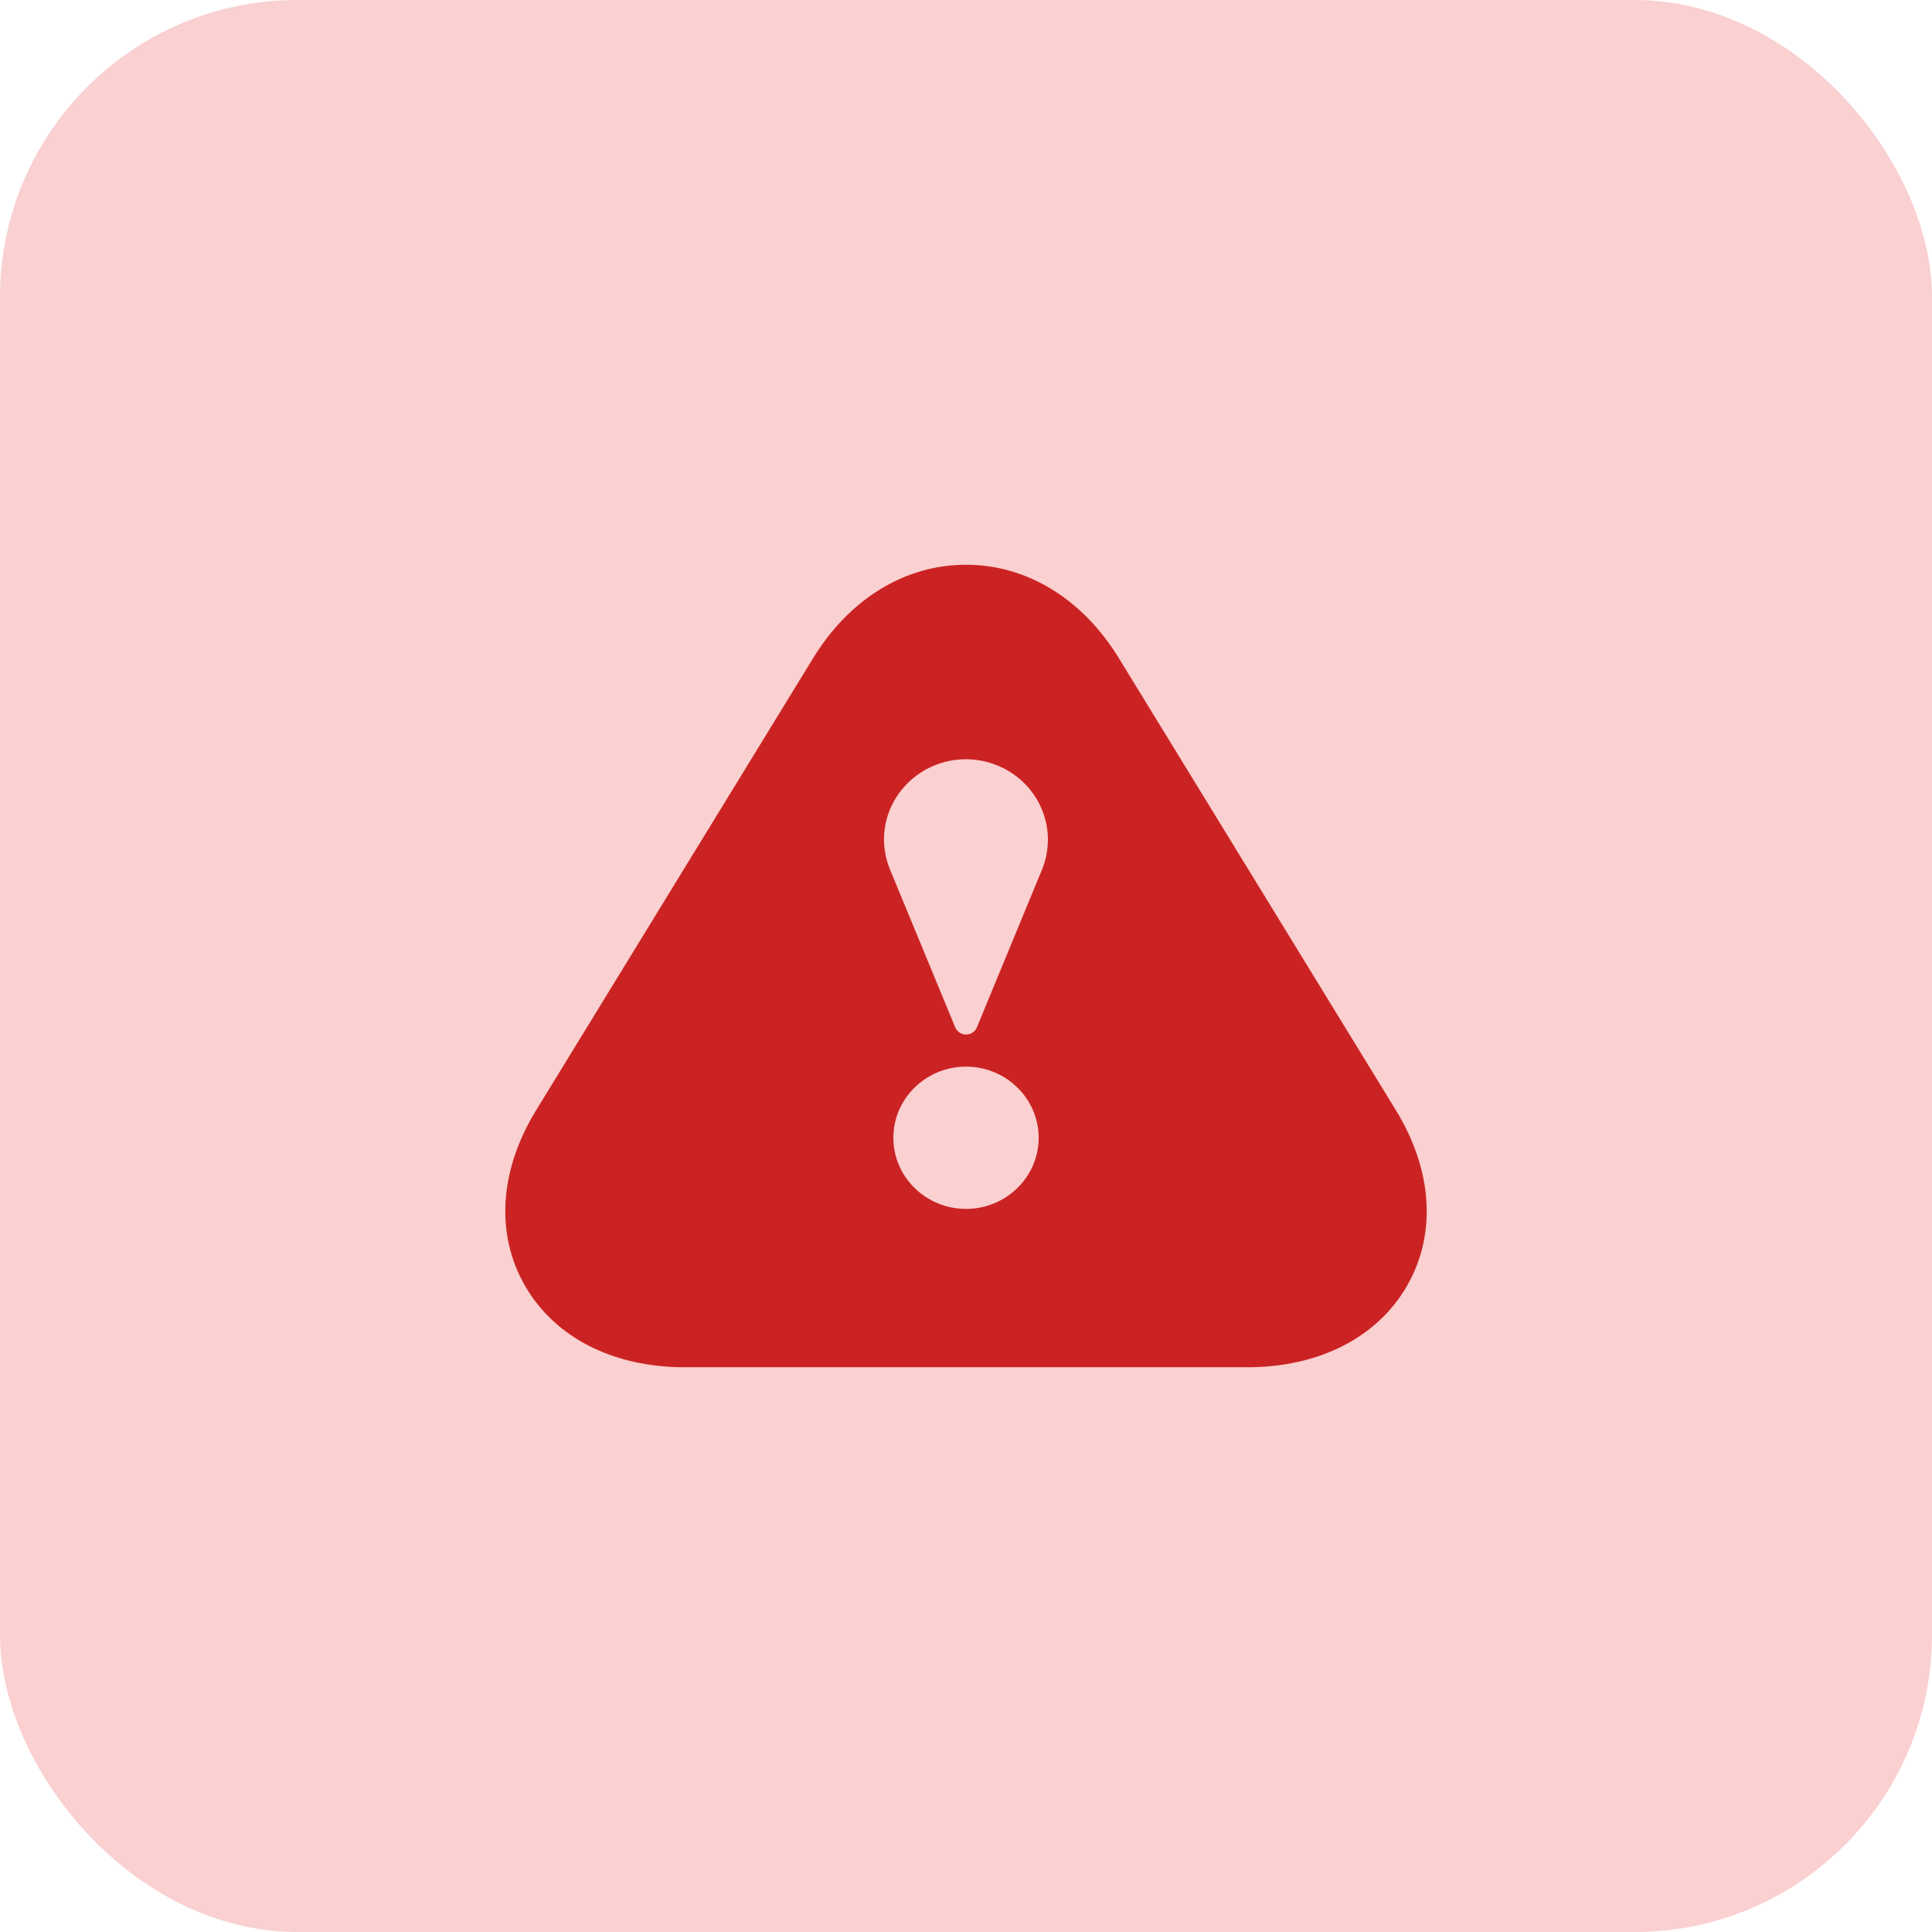
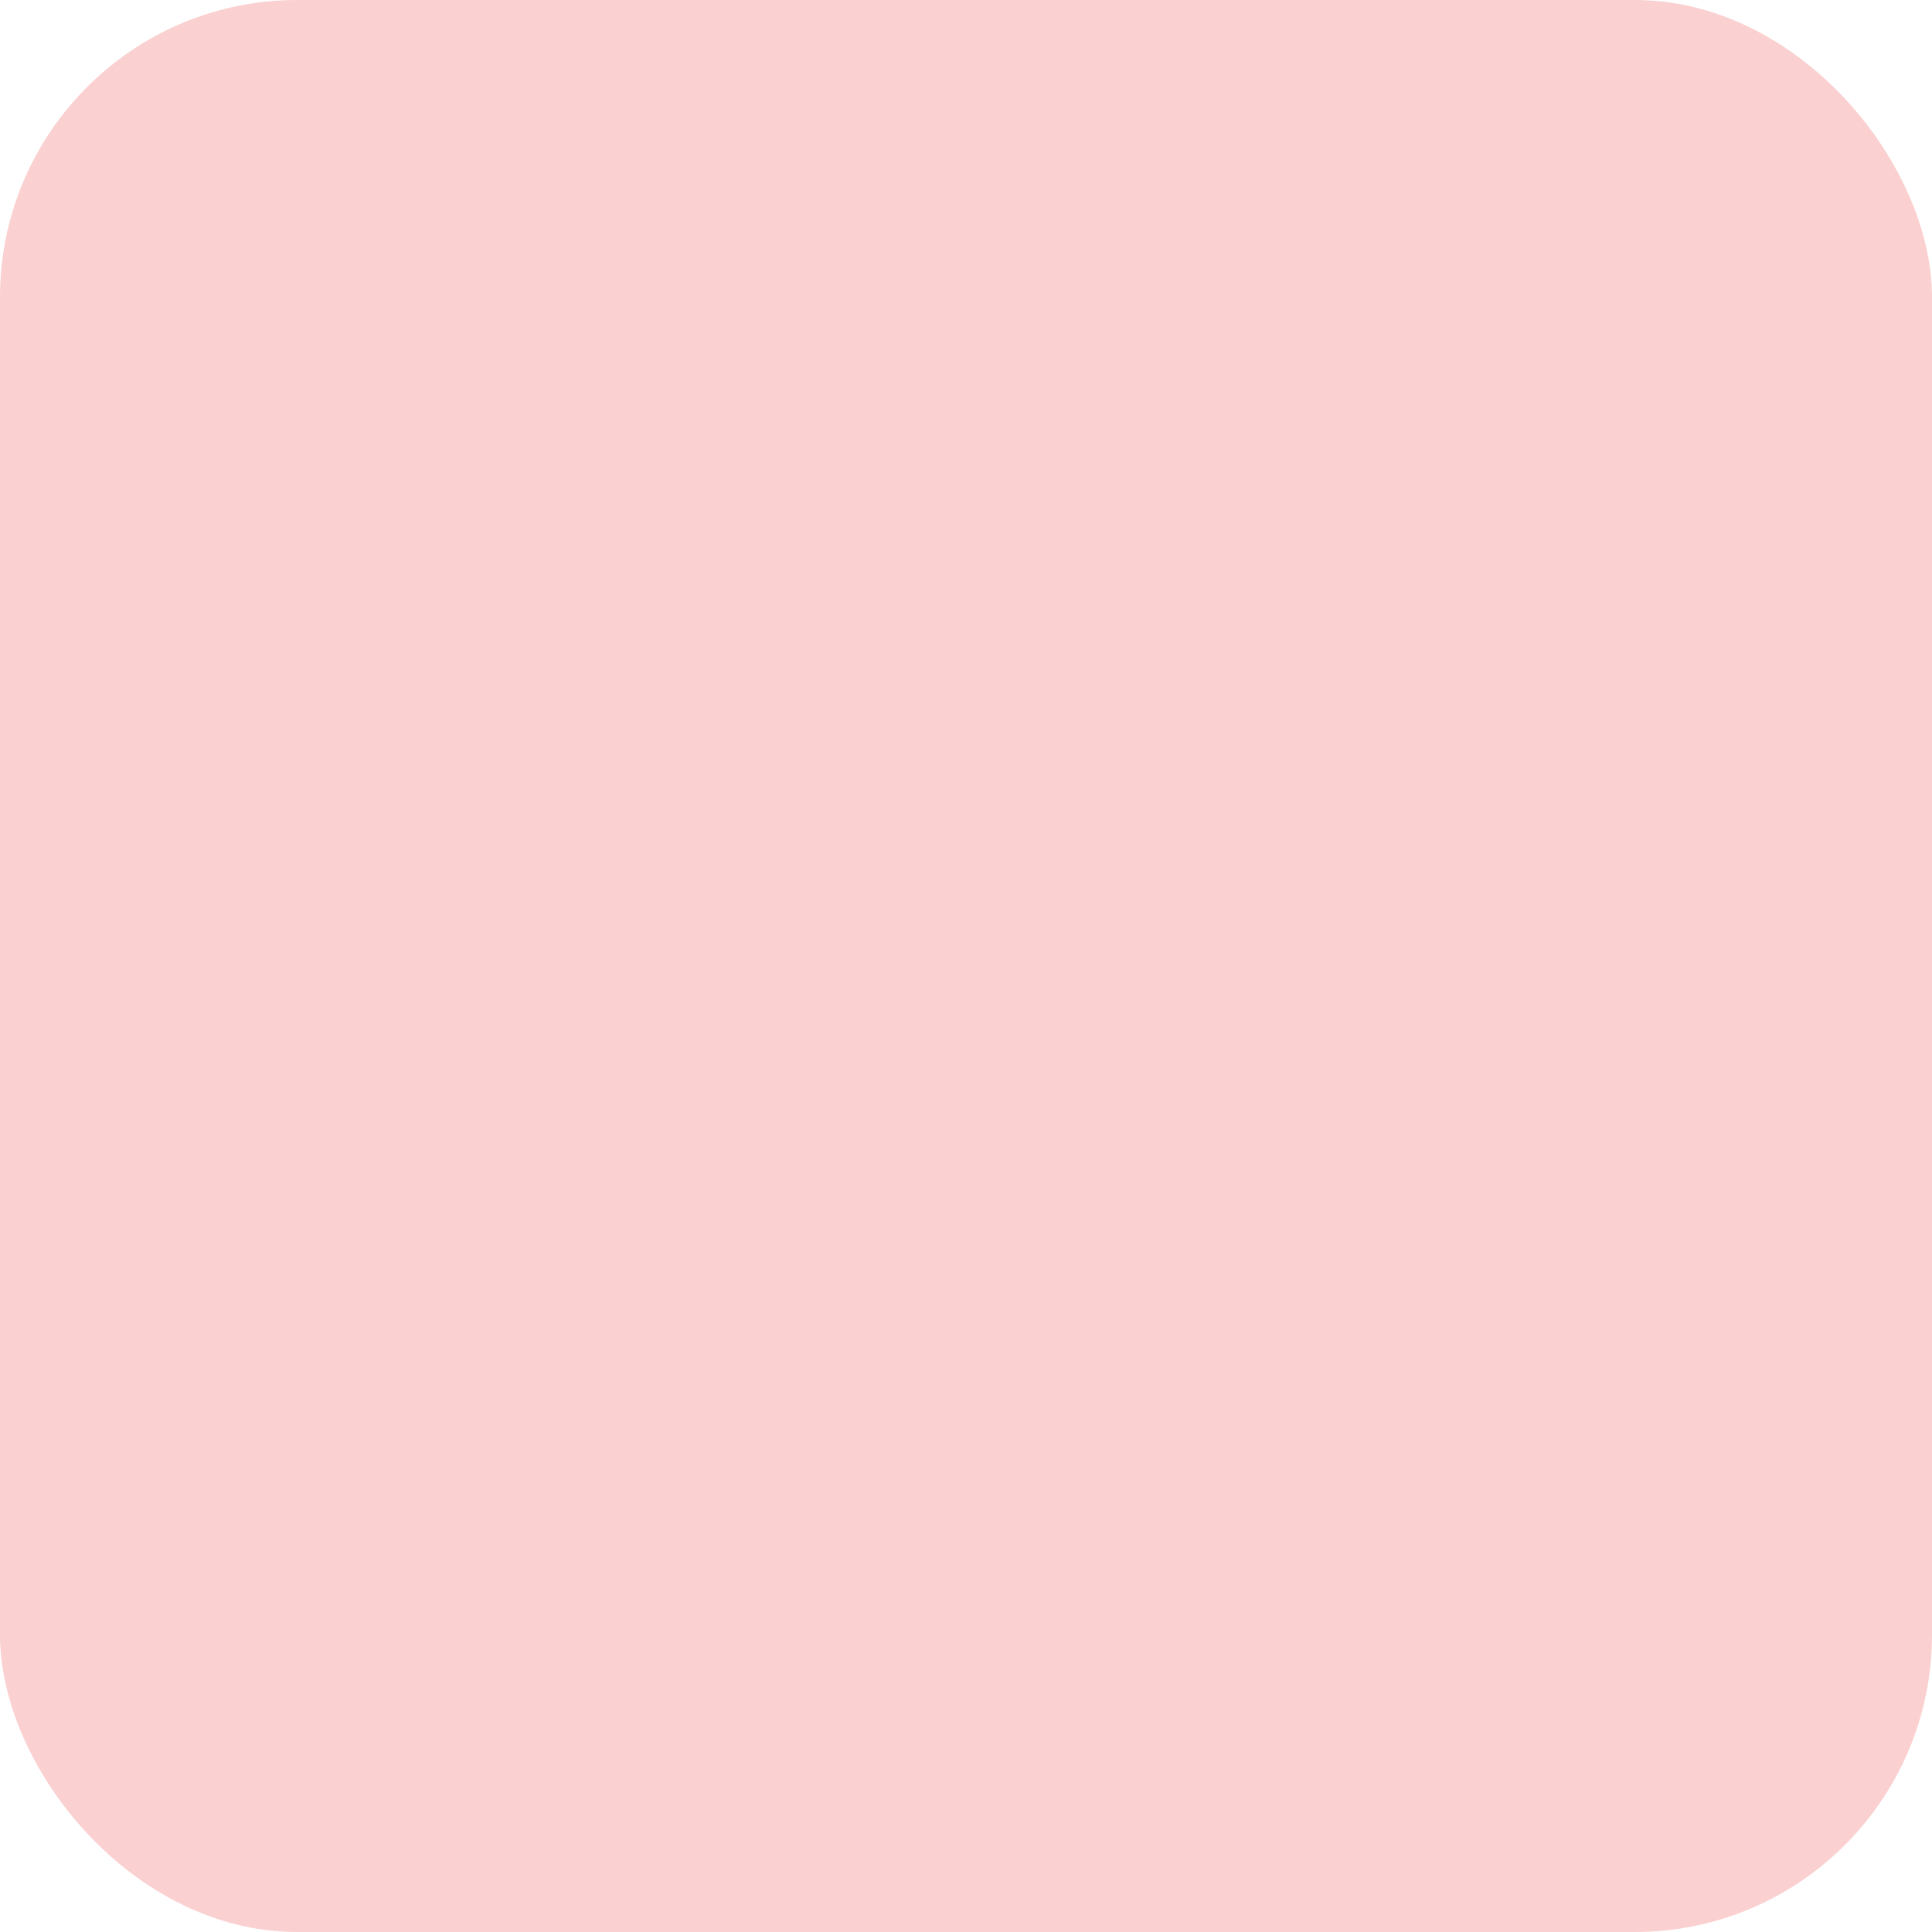
<svg xmlns="http://www.w3.org/2000/svg" width="65" height="65" viewBox="0 0 65 65" fill="none">
  <rect width="65" height="65" rx="10" fill="#FAD0D0" />
-   <path d="M46.963 37.352L37.64 22.139C36.416 20.142 34.544 19 32.5 19C30.456 19 28.585 20.142 27.361 22.136L18.038 37.352C16.798 39.372 16.662 41.528 17.667 43.264C18.67 45.003 20.629 46 23.038 46H41.962C44.372 46 46.331 45.003 47.334 43.266C48.337 41.529 48.203 39.374 46.963 37.352ZM32.5 40.672C31.154 40.672 30.056 39.599 30.056 38.281C30.056 36.961 31.152 35.886 32.5 35.886C33.849 35.886 34.945 36.961 34.945 38.281C34.945 39.599 33.847 40.672 32.5 40.672ZM35.076 29.211C35.058 29.259 32.866 34.565 32.866 34.565C32.806 34.71 32.661 34.806 32.502 34.806C32.343 34.806 32.197 34.71 32.138 34.565L29.944 29.257C29.812 28.936 29.743 28.593 29.741 28.246C29.741 26.756 30.979 25.544 32.5 25.544C32.947 25.545 33.387 25.653 33.783 25.857C34.178 26.061 34.517 26.356 34.77 26.717C35.023 27.077 35.183 27.492 35.236 27.927C35.29 28.361 35.234 28.802 35.076 29.211Z" fill="#CB2323" />
</svg>